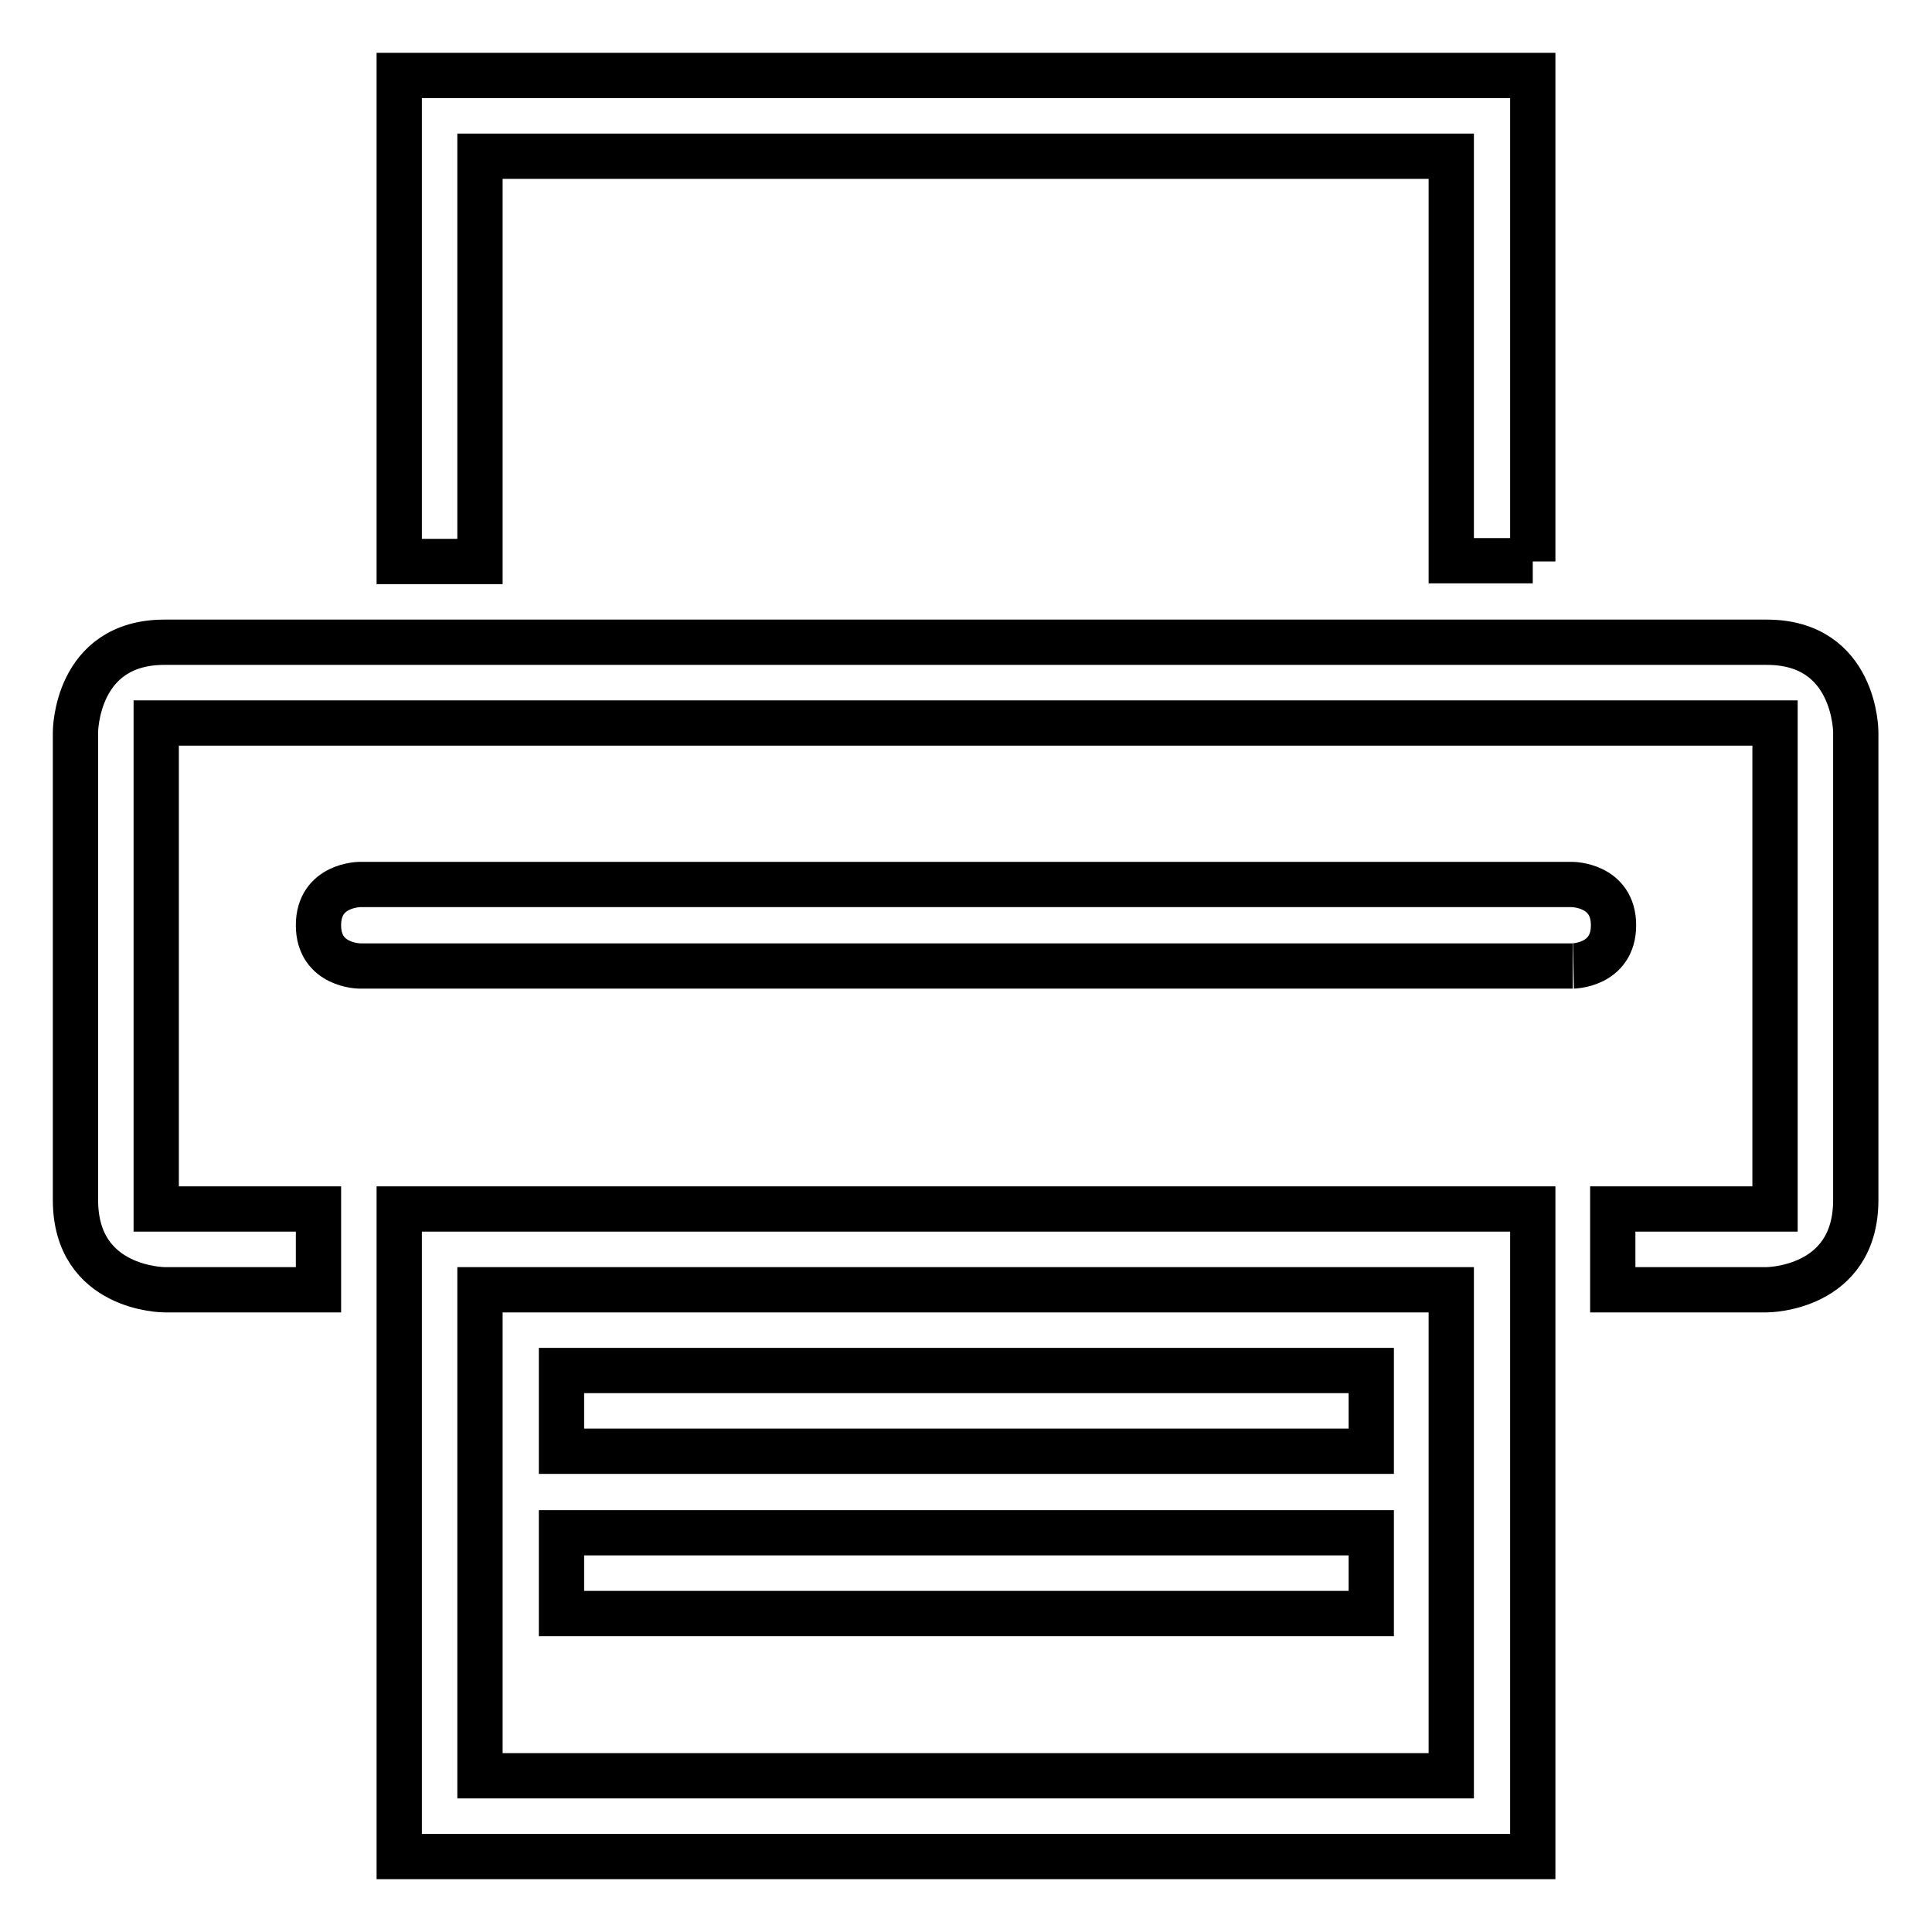
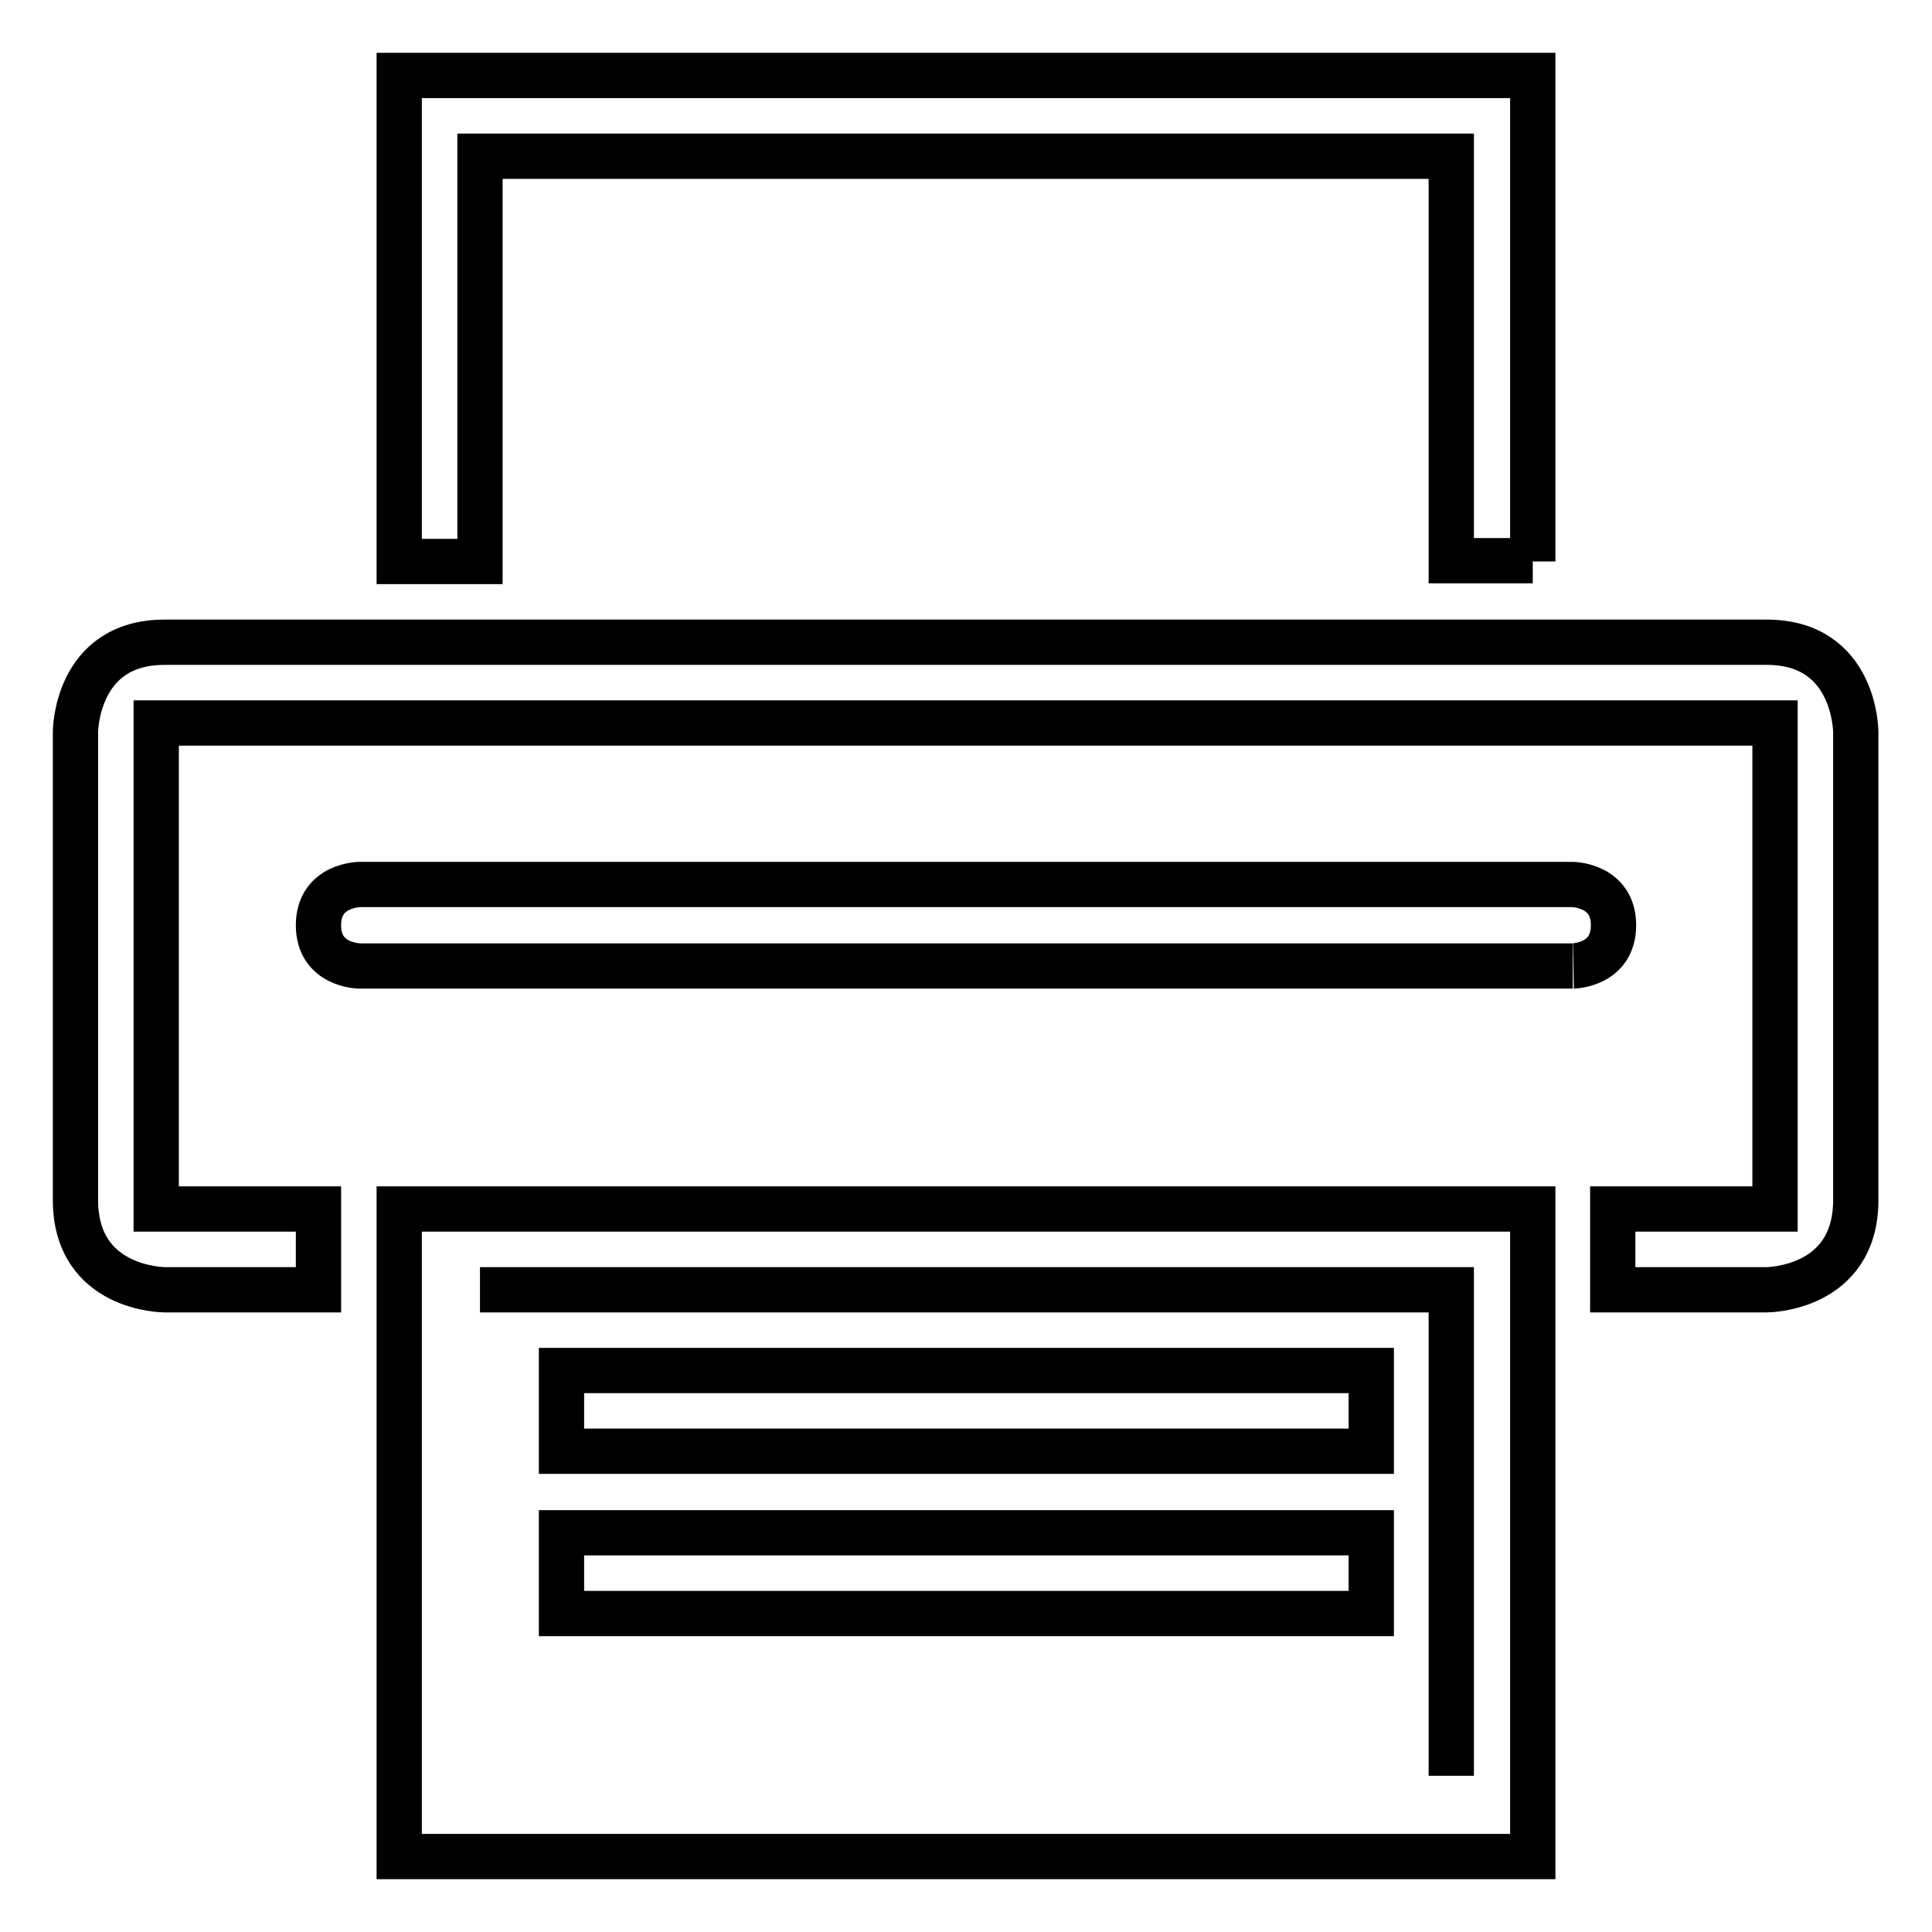
<svg xmlns="http://www.w3.org/2000/svg" version="1.1" x="0px" y="0px" viewBox="0 0 256 256" enable-background="new 0 0 256 256" xml:space="preserve">
  <g>
-     <path stroke-width="6" fill-opacity="0" stroke="#000000" d="M10,97v62c0,11.9,11.8,11.9,11.8,11.9h20.4v-10.7H20.7V95.8h214.5v64.4h-21.5v10.7h20.4 c0,0,11.8,0,11.8-11.9V97c0,0,0-11.9-11.8-11.9H21.8C10,85.1,10,97,10,97z M203.1,74.4V10H52.9v64.4h10.7V20.7h128.7v53.6H203.1z  M213.8,122.6c0-5.4-5.5-5.4-5.5-5.4H47.7c0,0-5.5,0-5.5,5.4c0,5.4,5.5,5.4,5.5,5.4h160.7C208.3,128,213.8,128,213.8,122.6z  M74.4,203.1h107.3v10.7H74.4V203.1z M203.1,246v-85.8H52.9V246H203.1z M63.6,170.9h128.7v64.4H63.6V170.9z M74.4,181.6h107.3v10.7 H74.4V181.6z" />
+     <path stroke-width="6" fill-opacity="0" stroke="#000000" d="M10,97v62c0,11.9,11.8,11.9,11.8,11.9h20.4v-10.7H20.7V95.8h214.5v64.4h-21.5v10.7h20.4 c0,0,11.8,0,11.8-11.9V97c0,0,0-11.9-11.8-11.9H21.8C10,85.1,10,97,10,97z M203.1,74.4V10H52.9v64.4h10.7V20.7h128.7v53.6H203.1z  M213.8,122.6c0-5.4-5.5-5.4-5.5-5.4H47.7c0,0-5.5,0-5.5,5.4c0,5.4,5.5,5.4,5.5,5.4h160.7C208.3,128,213.8,128,213.8,122.6z  M74.4,203.1h107.3v10.7H74.4V203.1z M203.1,246v-85.8H52.9V246H203.1z M63.6,170.9h128.7v64.4V170.9z M74.4,181.6h107.3v10.7 H74.4V181.6z" />
  </g>
</svg>